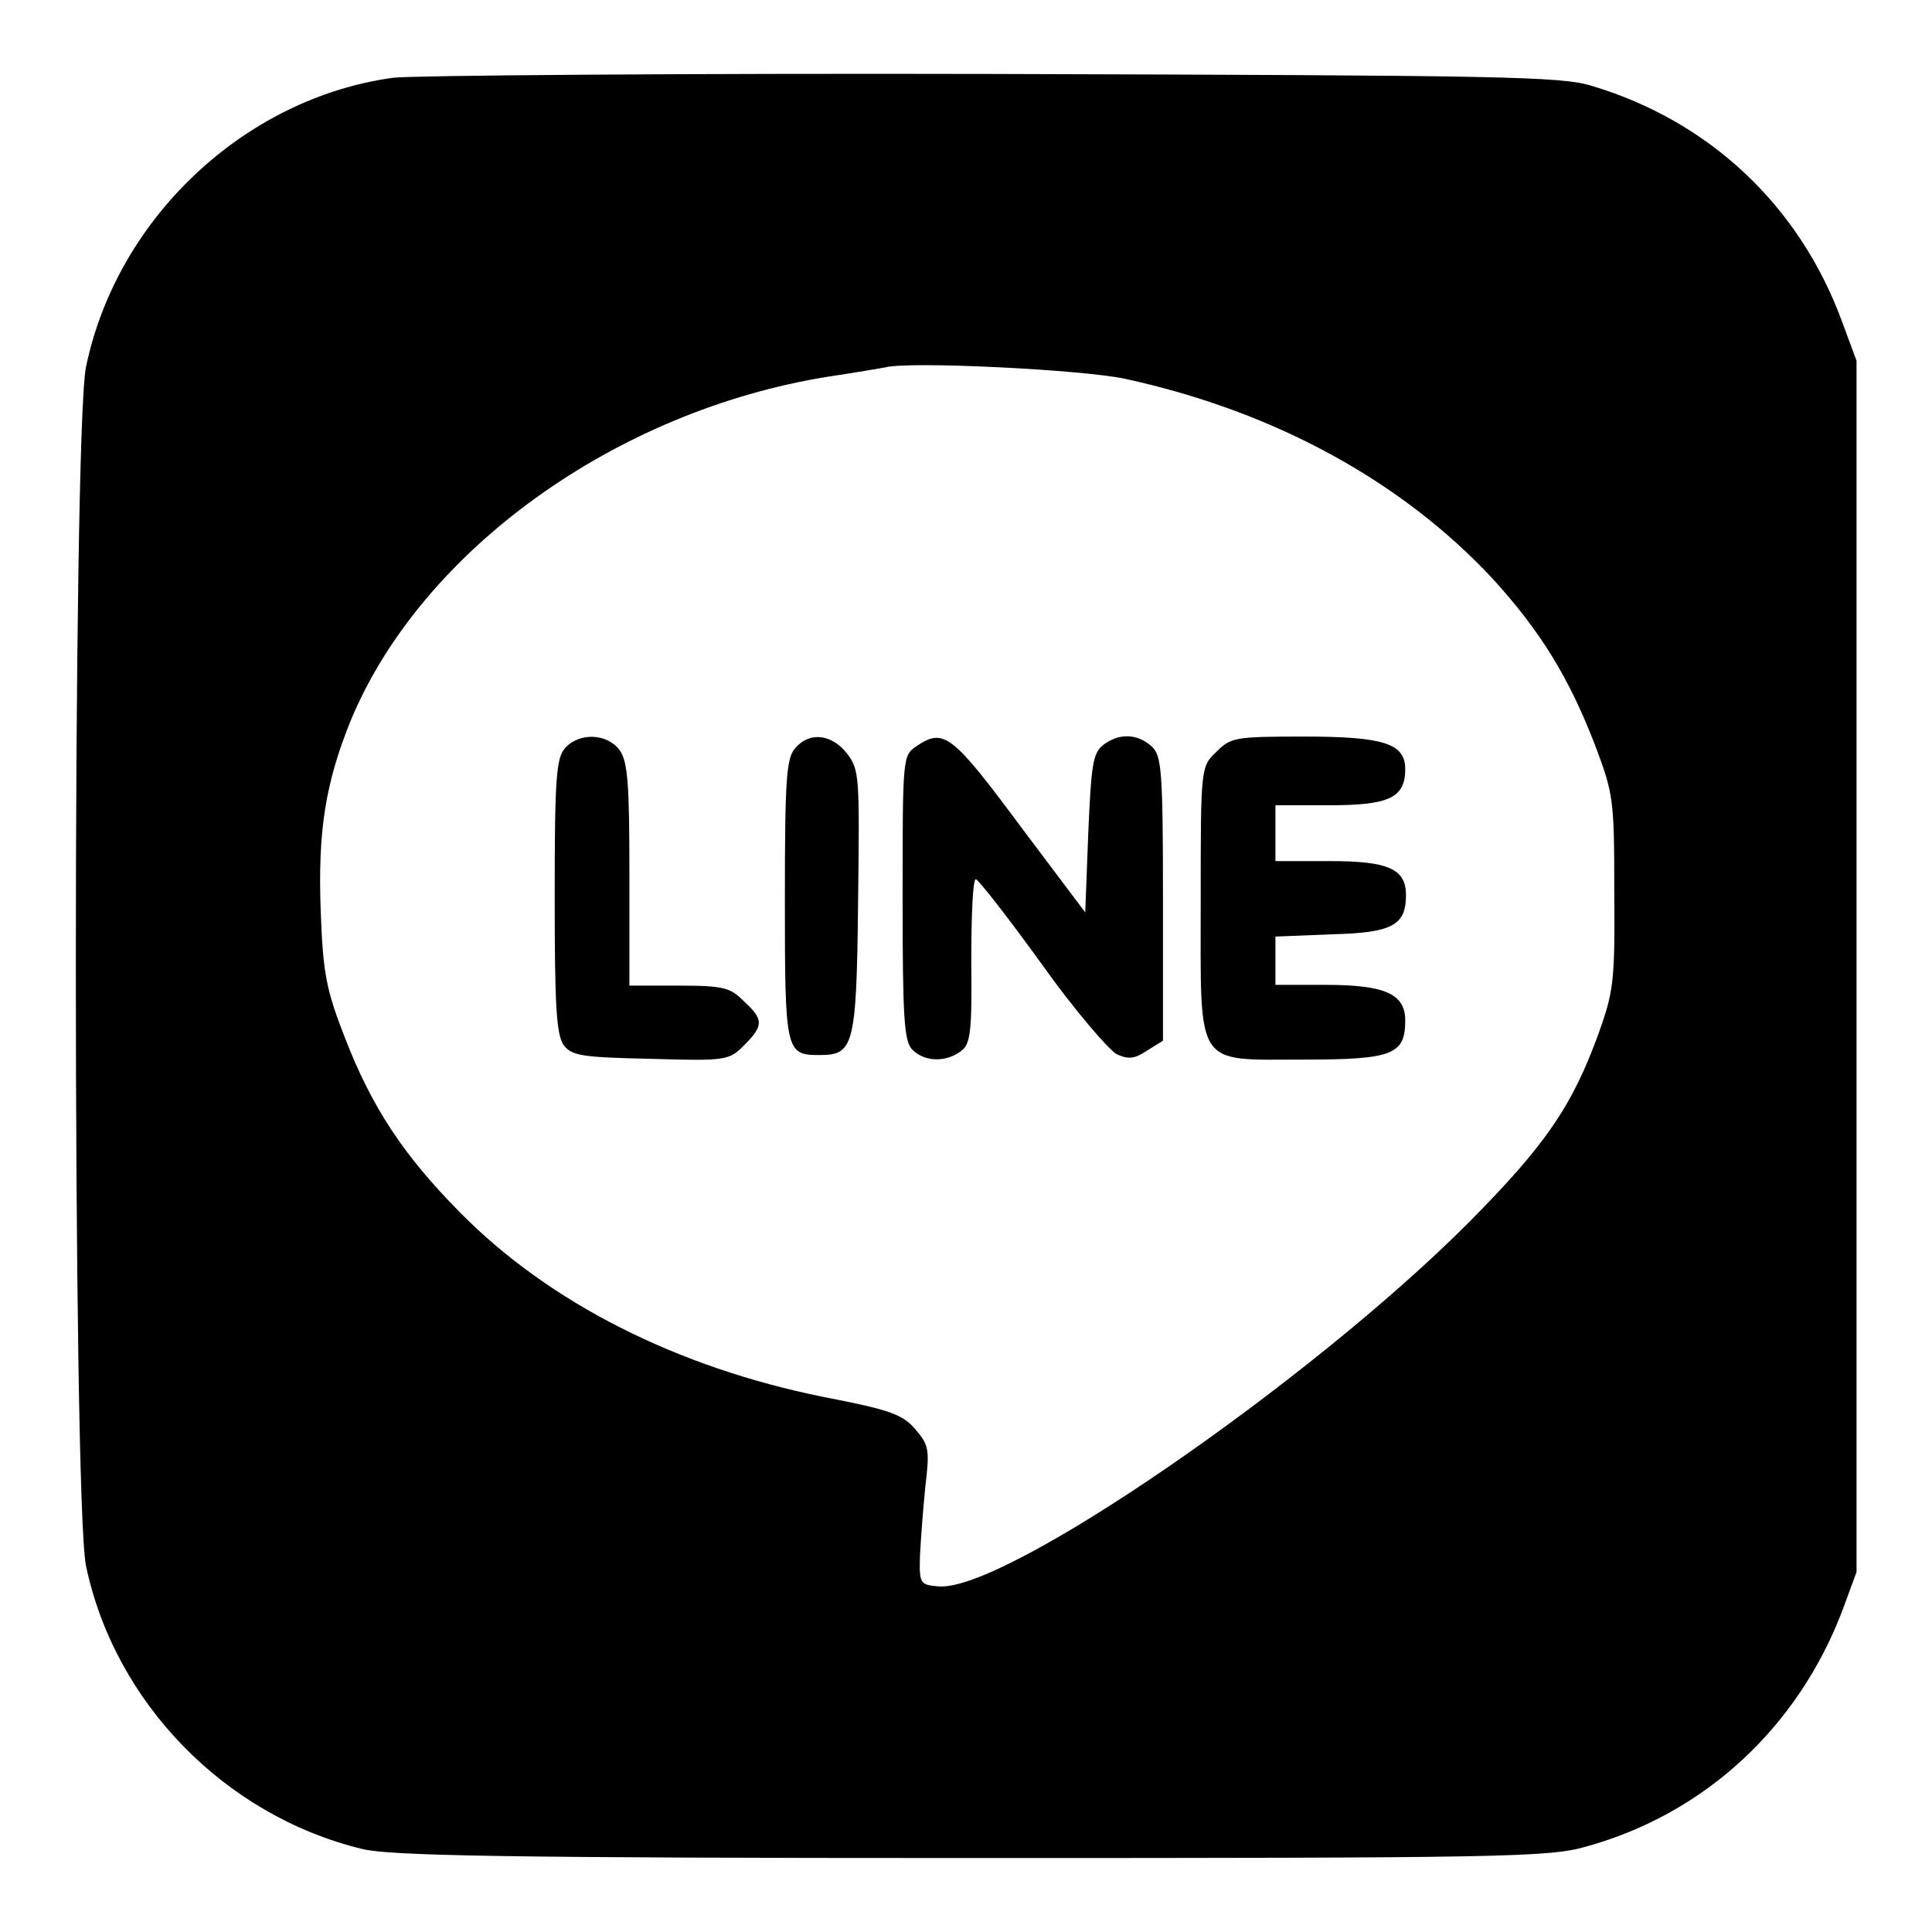
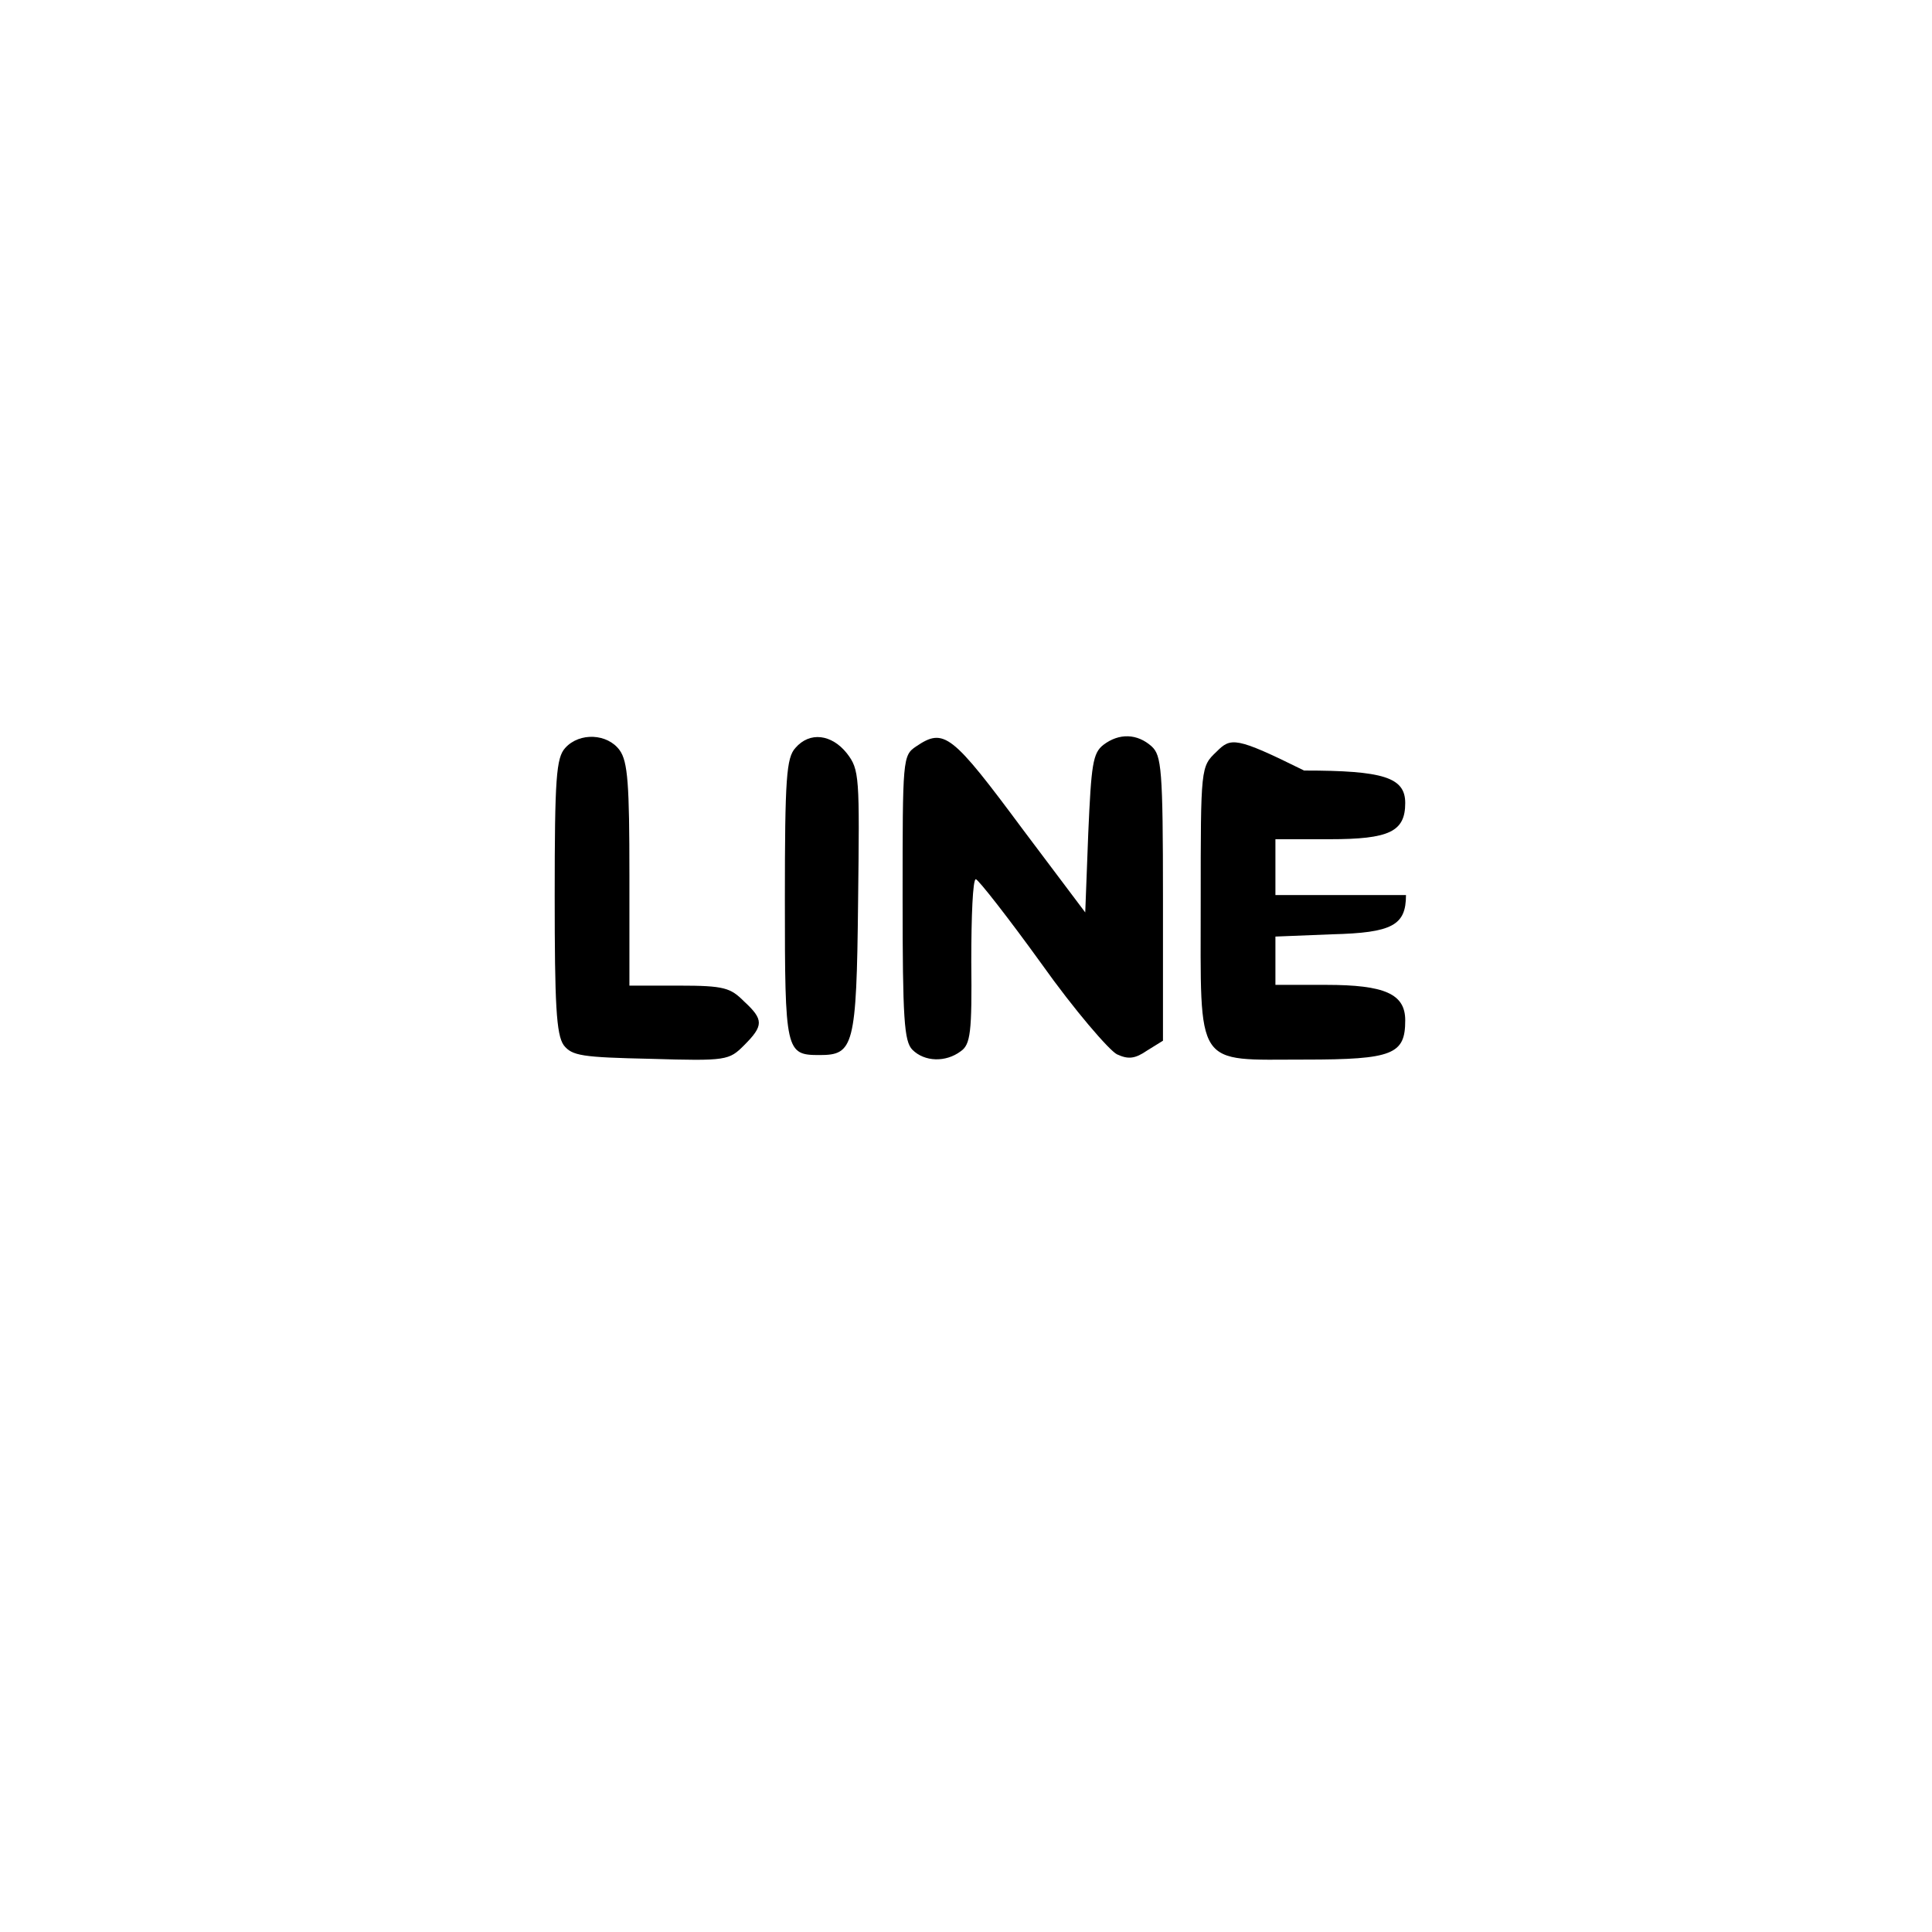
<svg xmlns="http://www.w3.org/2000/svg" version="1.1" x="0px" y="0px" viewBox="0 0 256 256" enable-background="new 0 0 256 256" xml:space="preserve">
  <g>
    <g>
      <g>
-         <path fill="#000000" d="M52.1,10.3C32.4,13,15.5,28.9,11.4,48.6c-1.8,8.6-1.8,150.3,0,158.9c3.8,18.1,18.4,33.1,36.6,37.5c3.6,0.9,19.3,1.2,80.7,1.2c70.1,0,76.6-0.1,81.4-1.5c15.7-4.3,28.2-15.8,34.1-31.5l1.8-4.9v-80.3V47.8l-2-5.4c-5.6-15.1-17.4-26.3-33-31c-4.1-1.3-11.9-1.4-79.4-1.6C90.4,9.7,54.6,10,52.1,10.3z M149.1,50.2c19.8,4.3,36.7,13.6,48.7,26.5c6.3,6.9,10.1,13.1,13.5,21.9c2.5,6.6,2.6,7.3,2.6,19.6c0.1,11.9-0.1,13.2-2.1,18.8c-3.5,9.6-7,14.7-17.1,24.9c-21.1,21.2-61.7,49.2-70.4,48.3c-2.4-0.2-2.5-0.4-2.4-4c0.1-2.1,0.4-6.1,0.7-9.1c0.6-5,0.5-5.6-1.3-7.7c-1.7-2-3.4-2.6-12.2-4.3c-19.3-3.9-36.3-12.4-48.2-24.5c-7.4-7.5-11.6-13.8-15.2-23.1c-2.5-6.4-2.9-8.6-3.2-16.7c-0.4-10.7,0.6-17,4-25.4c9.4-22.5,35.1-41,63.3-45.5c3.4-0.5,6.8-1.1,7.4-1.2C120.3,47.8,143.7,49,149.1,50.2z" />
        <path fill="#000000" d="M74.9,99.1c-1.2,1.3-1.4,4-1.4,19.6c0,14.3,0.2,18.4,1.2,19.8c1.1,1.4,2.4,1.6,11.5,1.8c10.1,0.3,10.4,0.2,12.4-1.8c2.6-2.6,2.6-3.4,0-5.8c-1.8-1.8-2.6-2.1-8.6-2.1h-6.6v-14.7c0-11.9-0.2-15-1.3-16.5C80.5,97.2,76.8,97,74.9,99.1z" />
        <path fill="#000000" d="M105.4,99.1c-1.2,1.3-1.4,4-1.4,20.1c0,20.2,0.1,20.6,4.6,20.6c4.5,0,4.9-1.1,5.1-20.2c0.2-16.8,0.2-17.6-1.5-19.8C110.2,97.3,107.3,96.9,105.4,99.1z" />
        <path fill="#000000" d="M121.4,98.9c-1.8,1.2-1.8,1.6-1.8,20.1c0,16,0.2,19,1.3,20.1c1.6,1.6,4.4,1.7,6.4,0.2c1.3-0.9,1.5-2.5,1.4-11.9c0-6,0.2-10.9,0.6-10.9c0.3,0,4.3,5.1,8.7,11.2c4.4,6.2,9,11.5,10,12c1.5,0.7,2.4,0.6,4-0.5l2.1-1.3v-18.9c0-17.1-0.2-18.9-1.5-20.1c-1.9-1.7-4.3-1.8-6.4-0.2c-1.4,1.1-1.6,2.6-2,11.7l-0.4,10.5l-8.2-10.9C126.1,97.2,125.1,96.4,121.4,98.9z" />
-         <path fill="#000000" d="M161.2,99.6c-2.1,2-2.1,2-2.1,19.8c0,22.4-0.9,21,13.8,21c11.7,0,13.3-0.7,13.3-5.2c0-3.5-2.7-4.7-10.5-4.7H169v-3.2v-3.2l7.5-0.3c8-0.2,9.8-1.2,9.8-5.2c0-3.5-2.4-4.5-10.1-4.5H169v-3.7v-3.7h7.2c7.9,0,10-1,10-4.8c0-3.4-2.9-4.3-13.4-4.3C163.7,97.6,163.1,97.7,161.2,99.6z" />
+         <path fill="#000000" d="M161.2,99.6c-2.1,2-2.1,2-2.1,19.8c0,22.4-0.9,21,13.8,21c11.7,0,13.3-0.7,13.3-5.2c0-3.5-2.7-4.7-10.5-4.7H169v-3.2v-3.2l7.5-0.3c8-0.2,9.8-1.2,9.8-5.2H169v-3.7v-3.7h7.2c7.9,0,10-1,10-4.8c0-3.4-2.9-4.3-13.4-4.3C163.7,97.6,163.1,97.7,161.2,99.6z" />
      </g>
    </g>
  </g>
</svg>